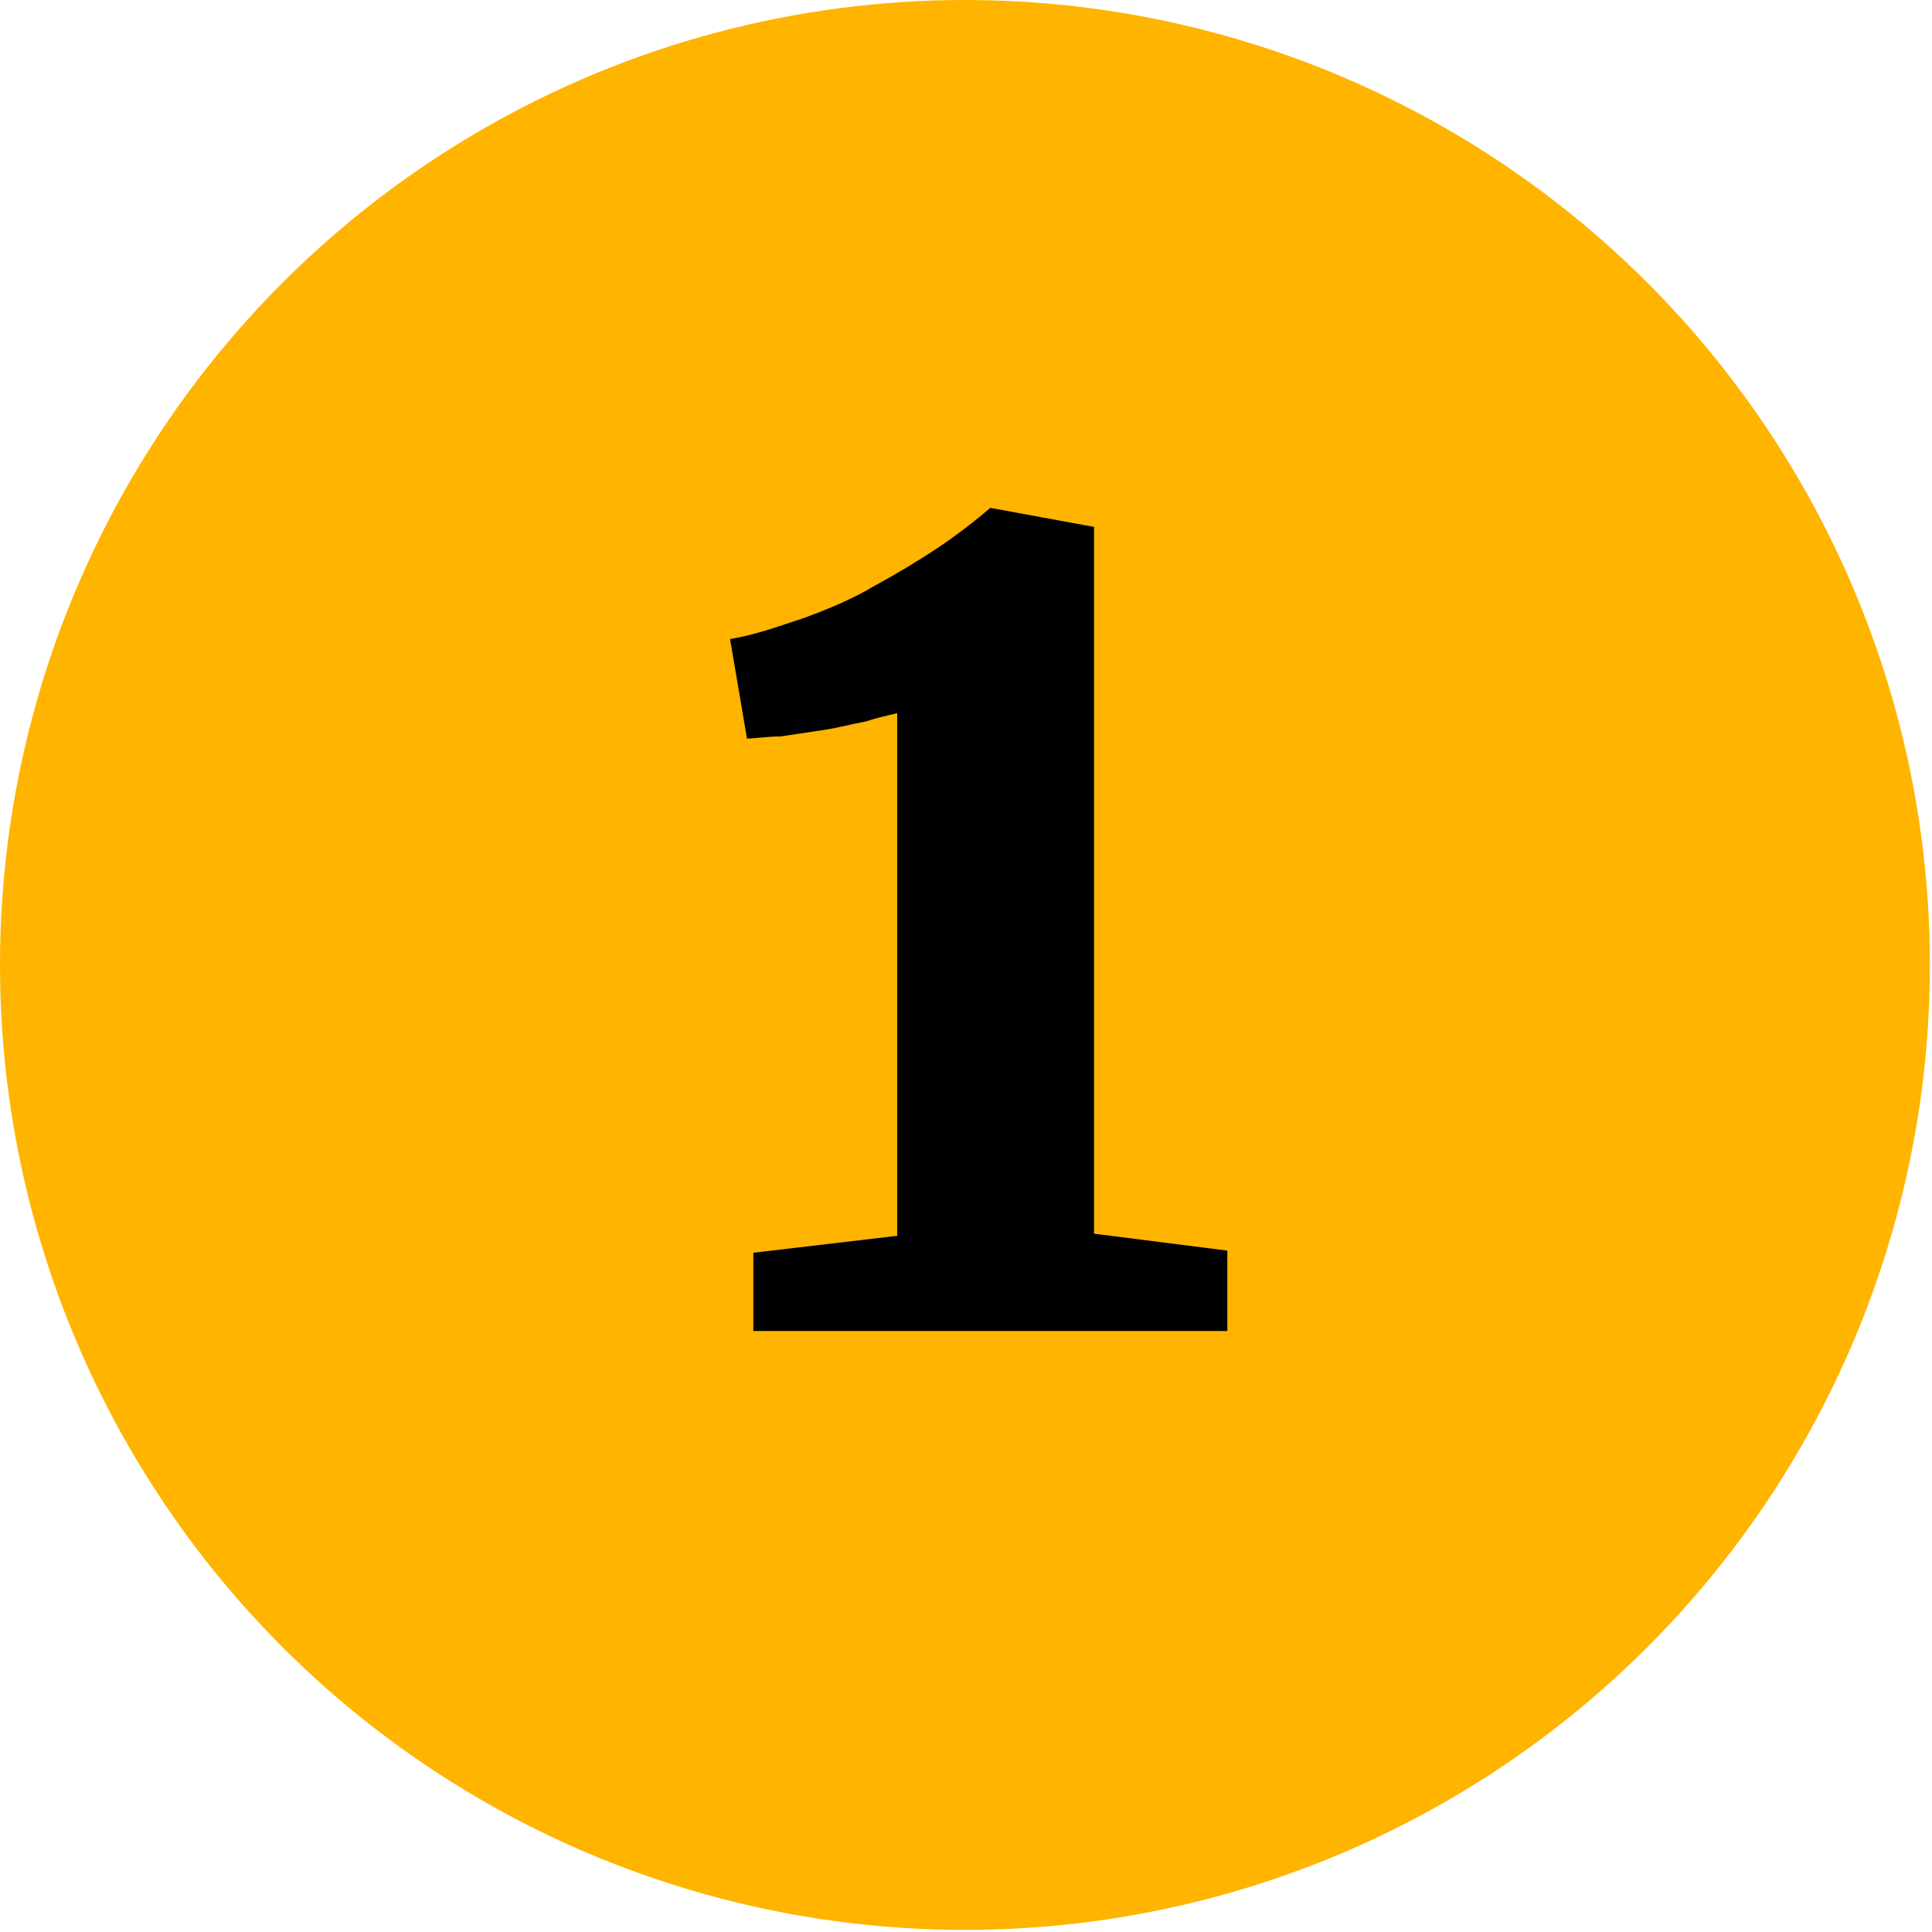
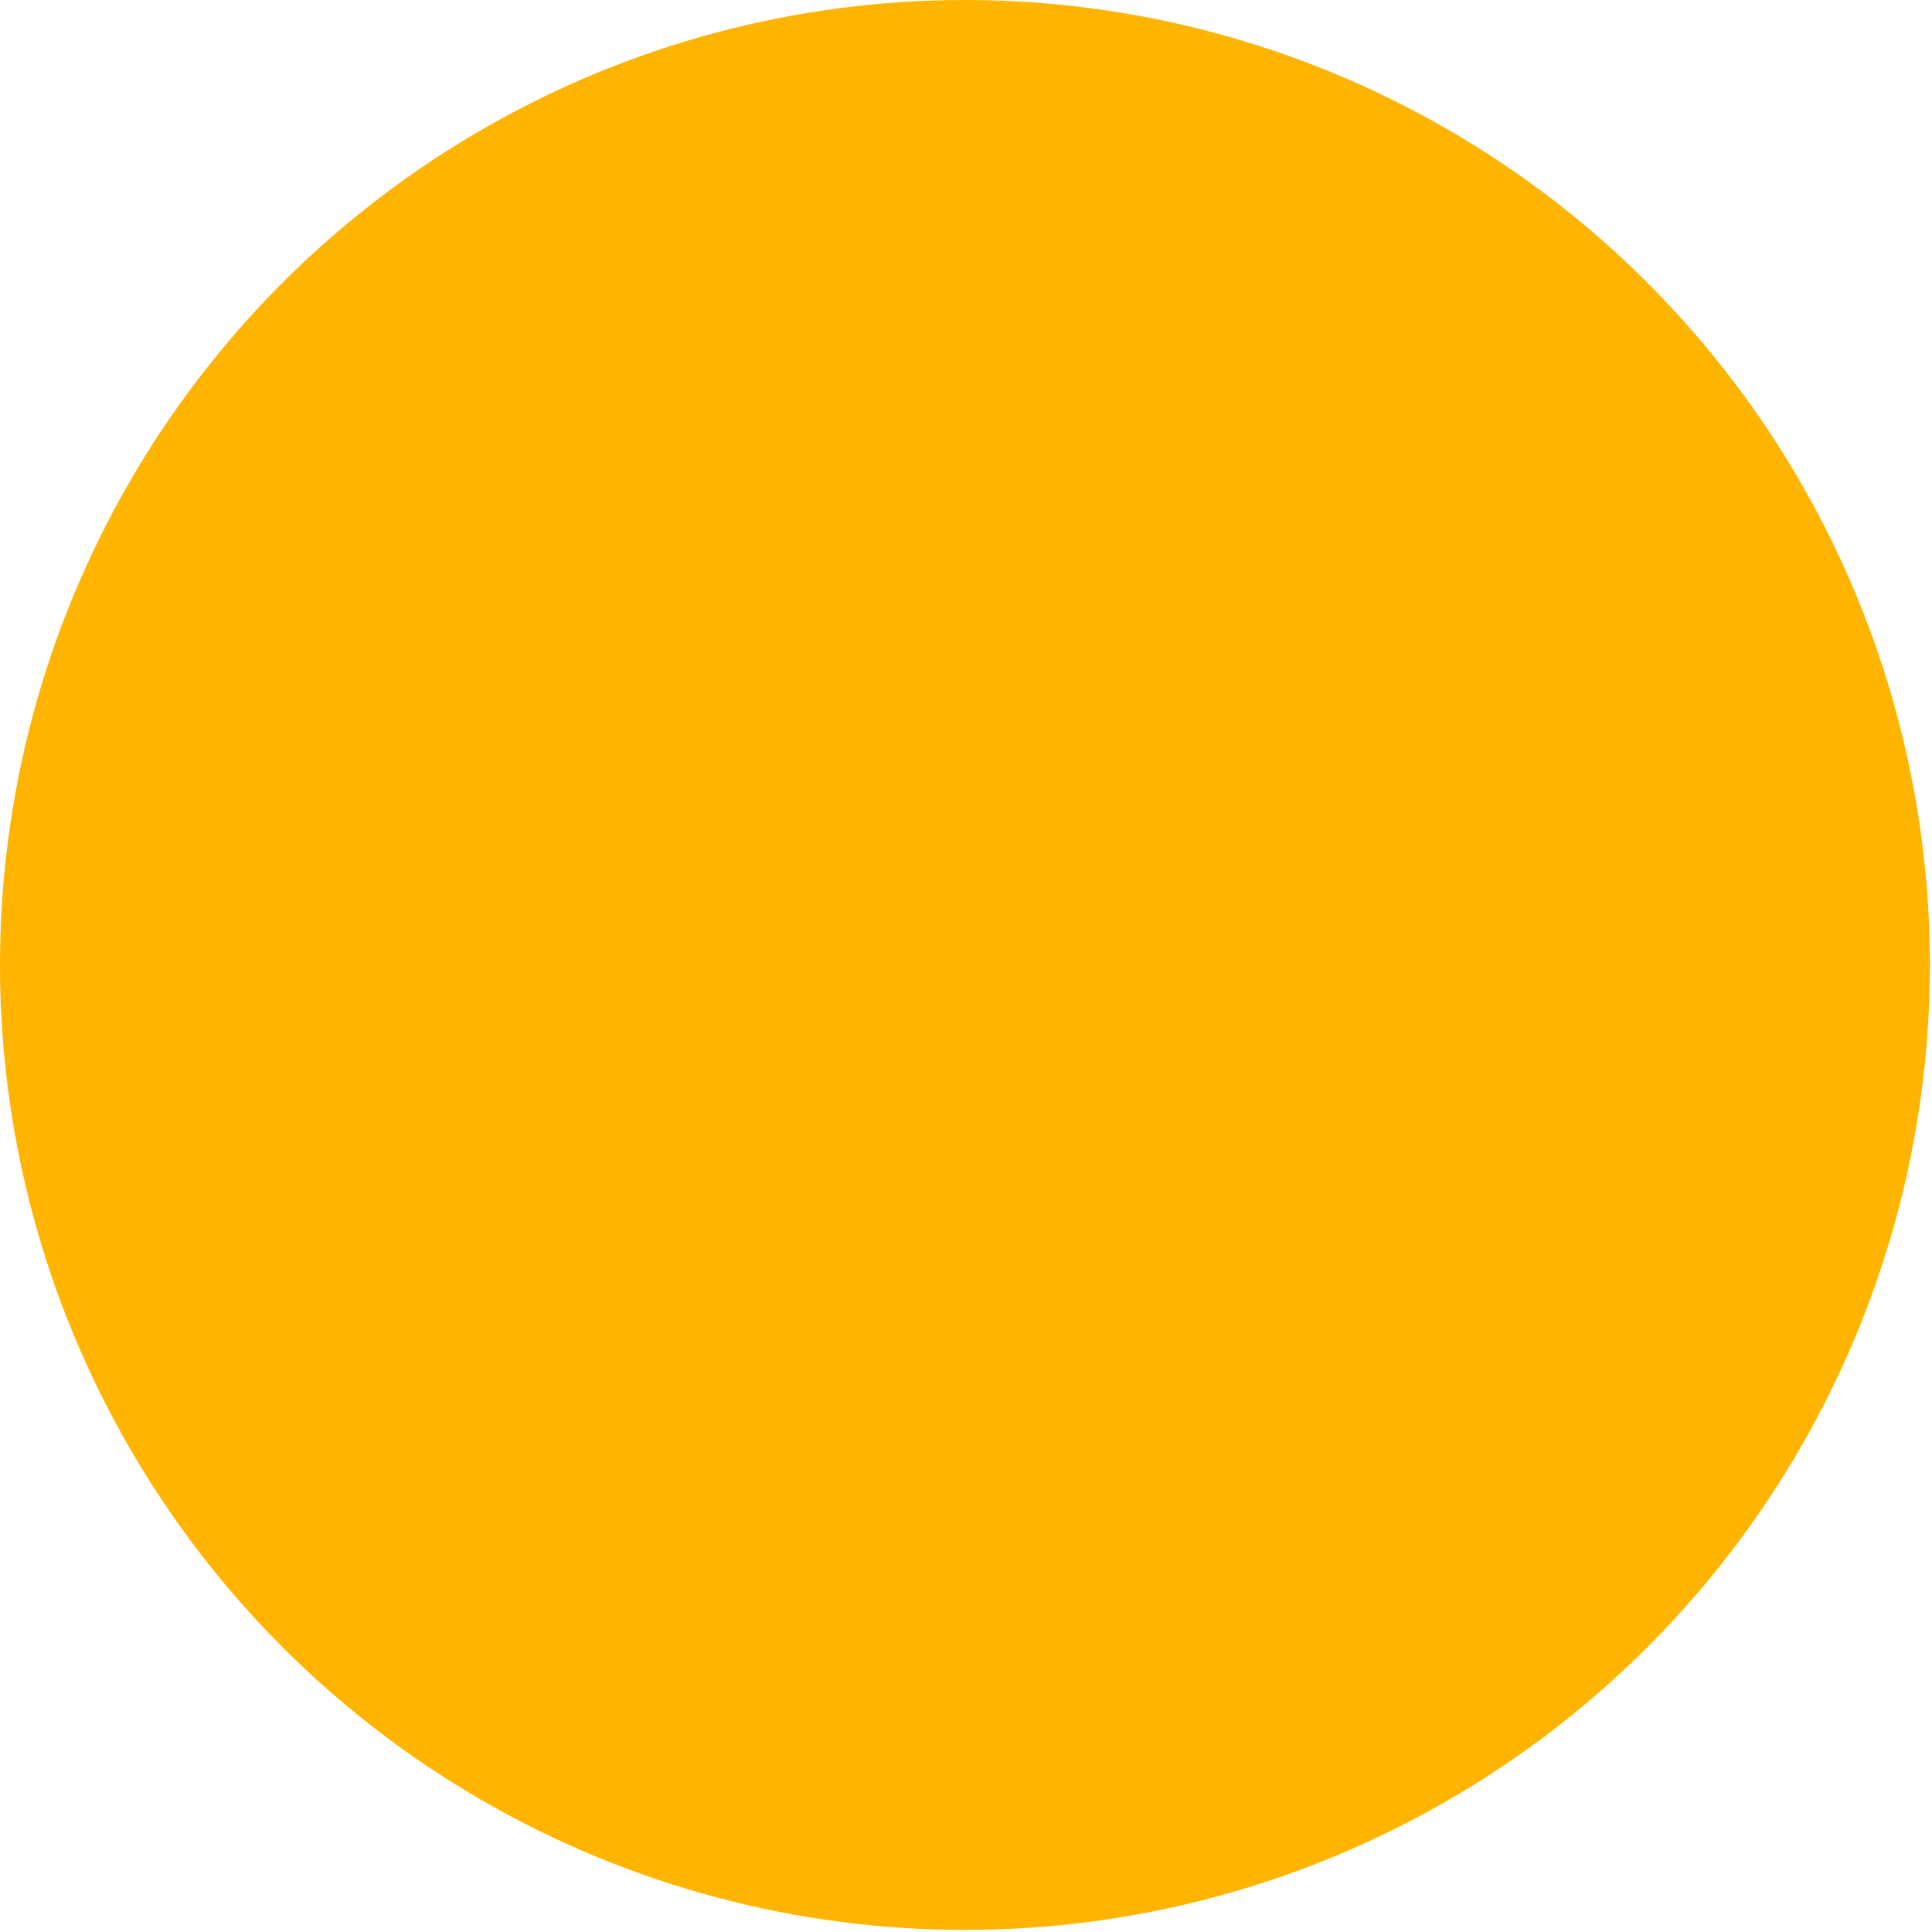
<svg xmlns="http://www.w3.org/2000/svg" id="Lager_1" version="1.1" viewBox="0 0 91.3 91.3">
  <defs>
    <style> .st0 { fill: #ffb400; } </style>
  </defs>
  <circle class="st0" cx="45.6" cy="45.6" r="45.6" />
-   <path d="M35.6,63v-3.8l6.8-.8v-24.7c-.4.1-.9.2-1.5.4-.6.1-1.3.3-2,.4-.7.1-1.3.2-2,.3-.6,0-1.2.1-1.6.1l-.8-4.7c1.2-.2,2.3-.6,3.5-1,1.1-.4,2.3-.9,3.3-1.5,1.1-.6,2.1-1.2,3-1.8.9-.6,1.8-1.3,2.5-1.9h0l4.9.9v33.4l6.3.8v3.8h-22.4Z" />
</svg>